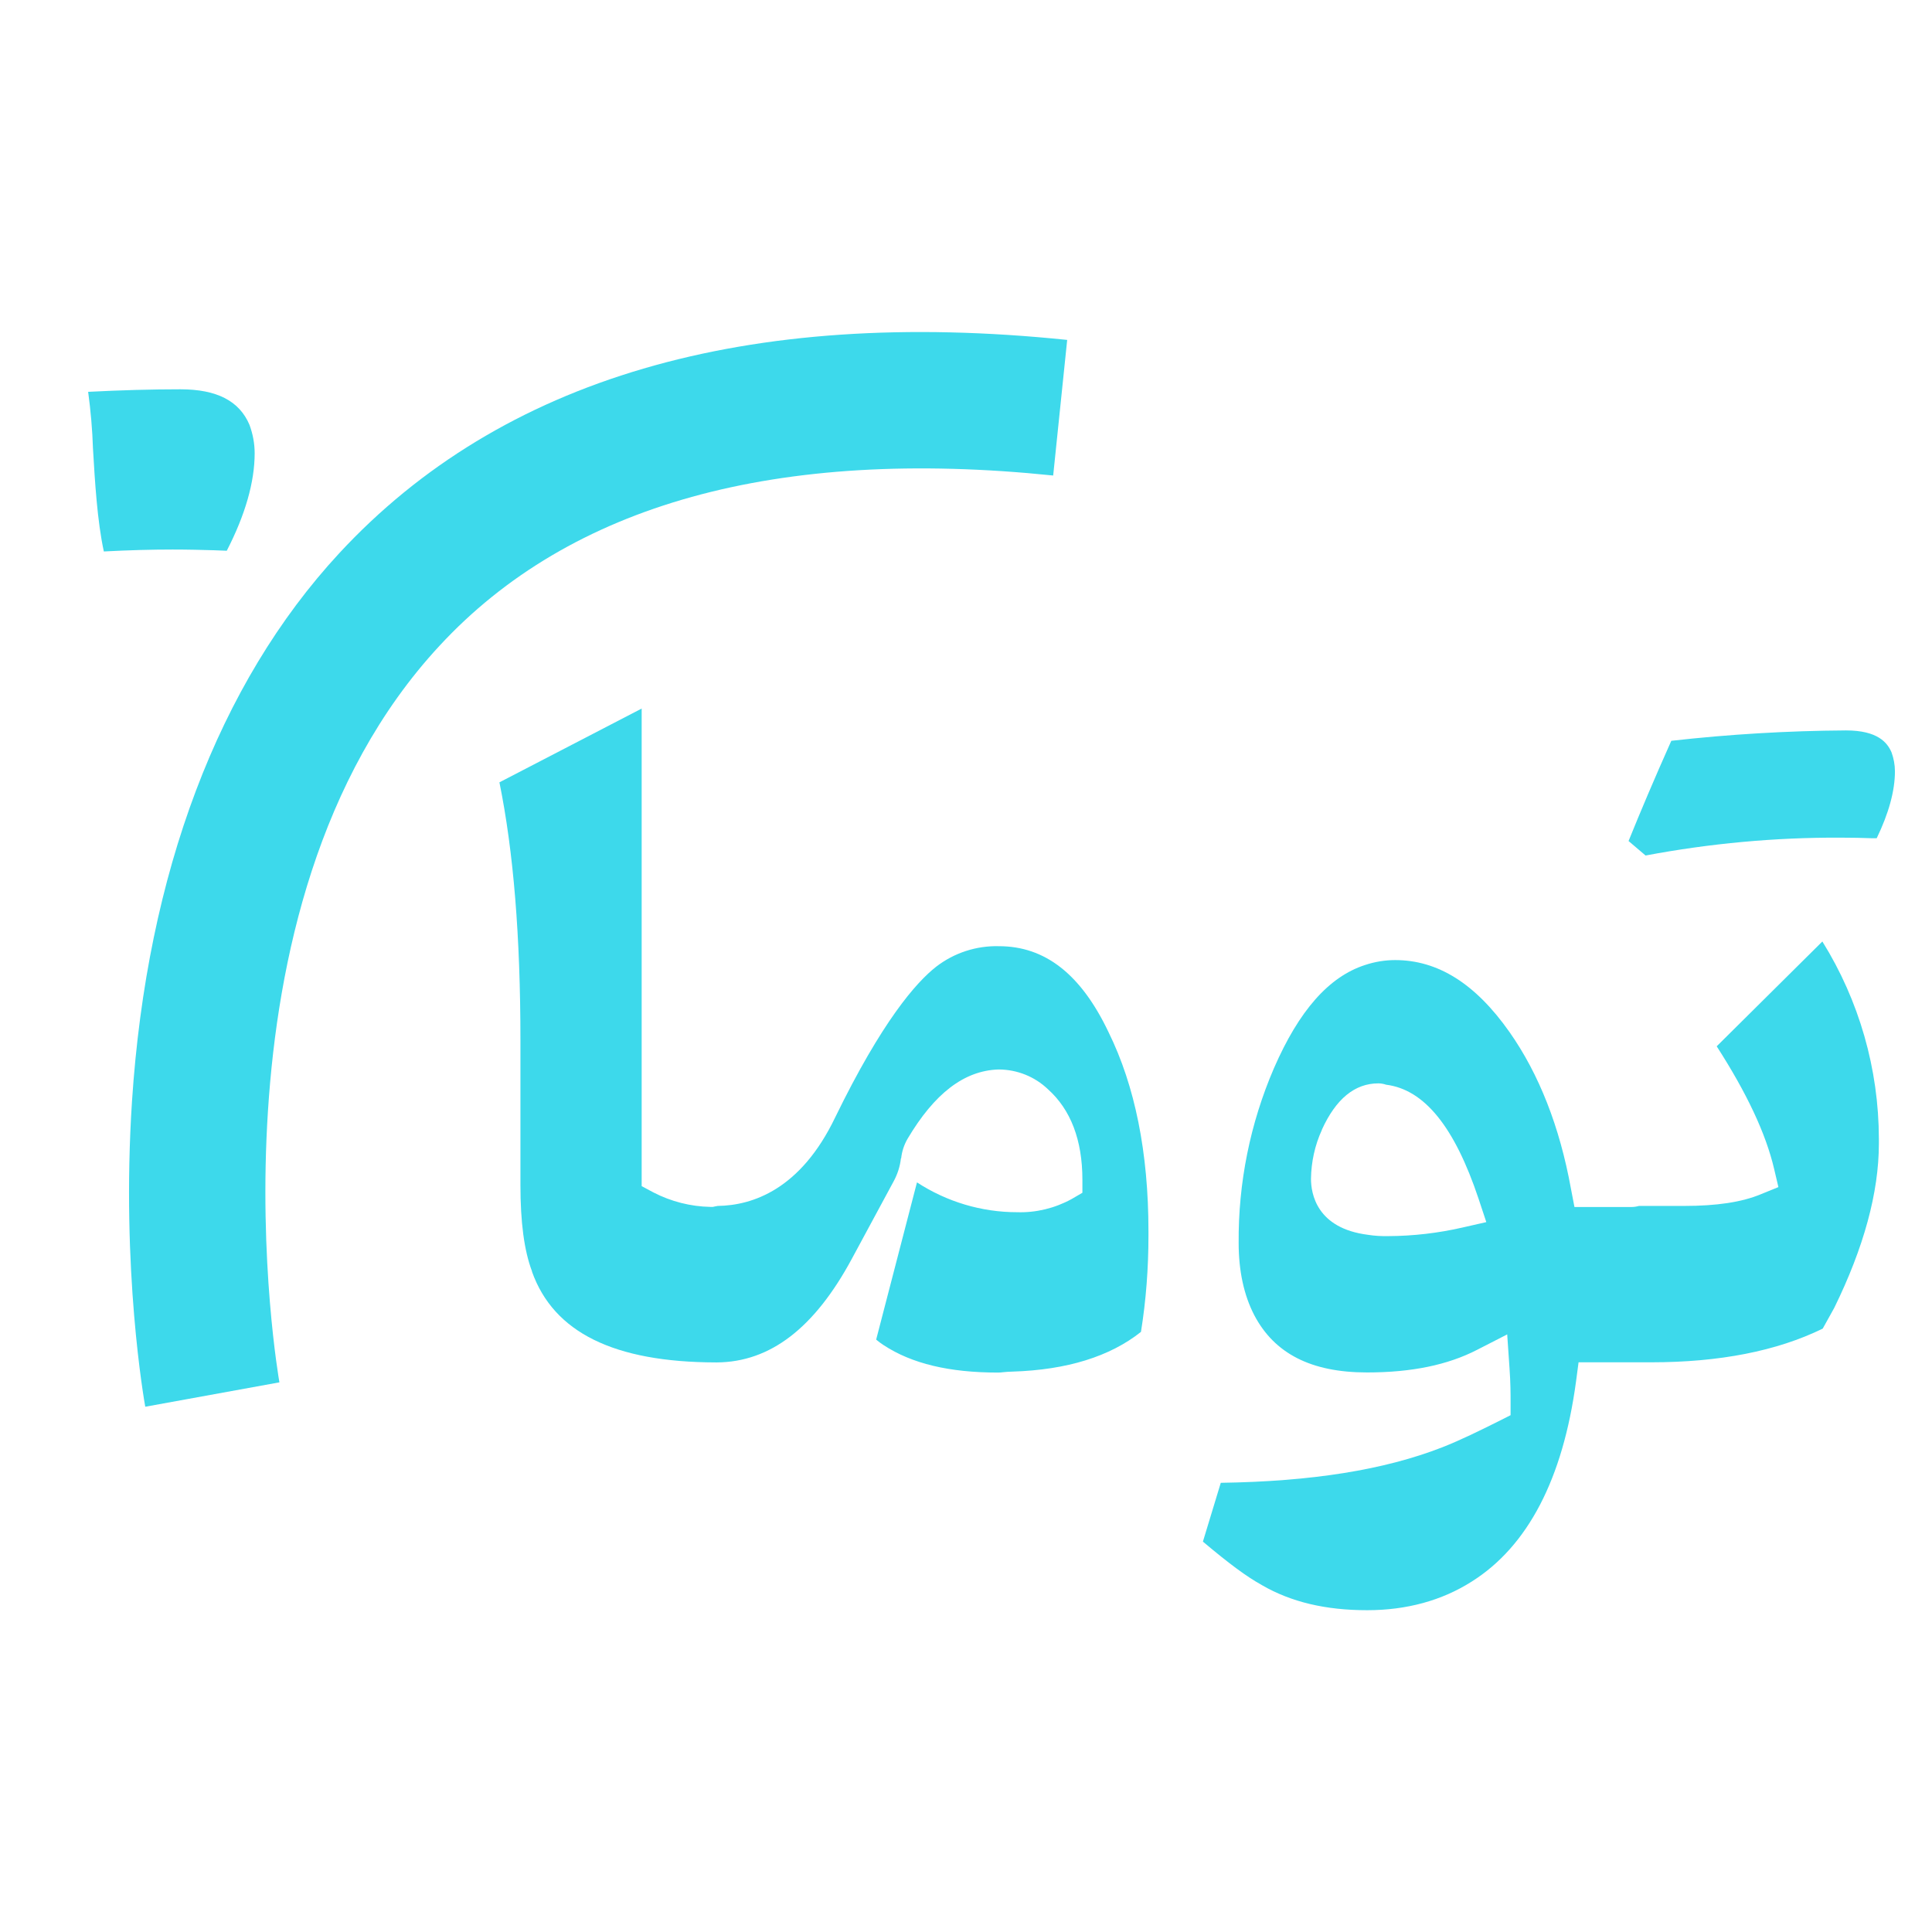
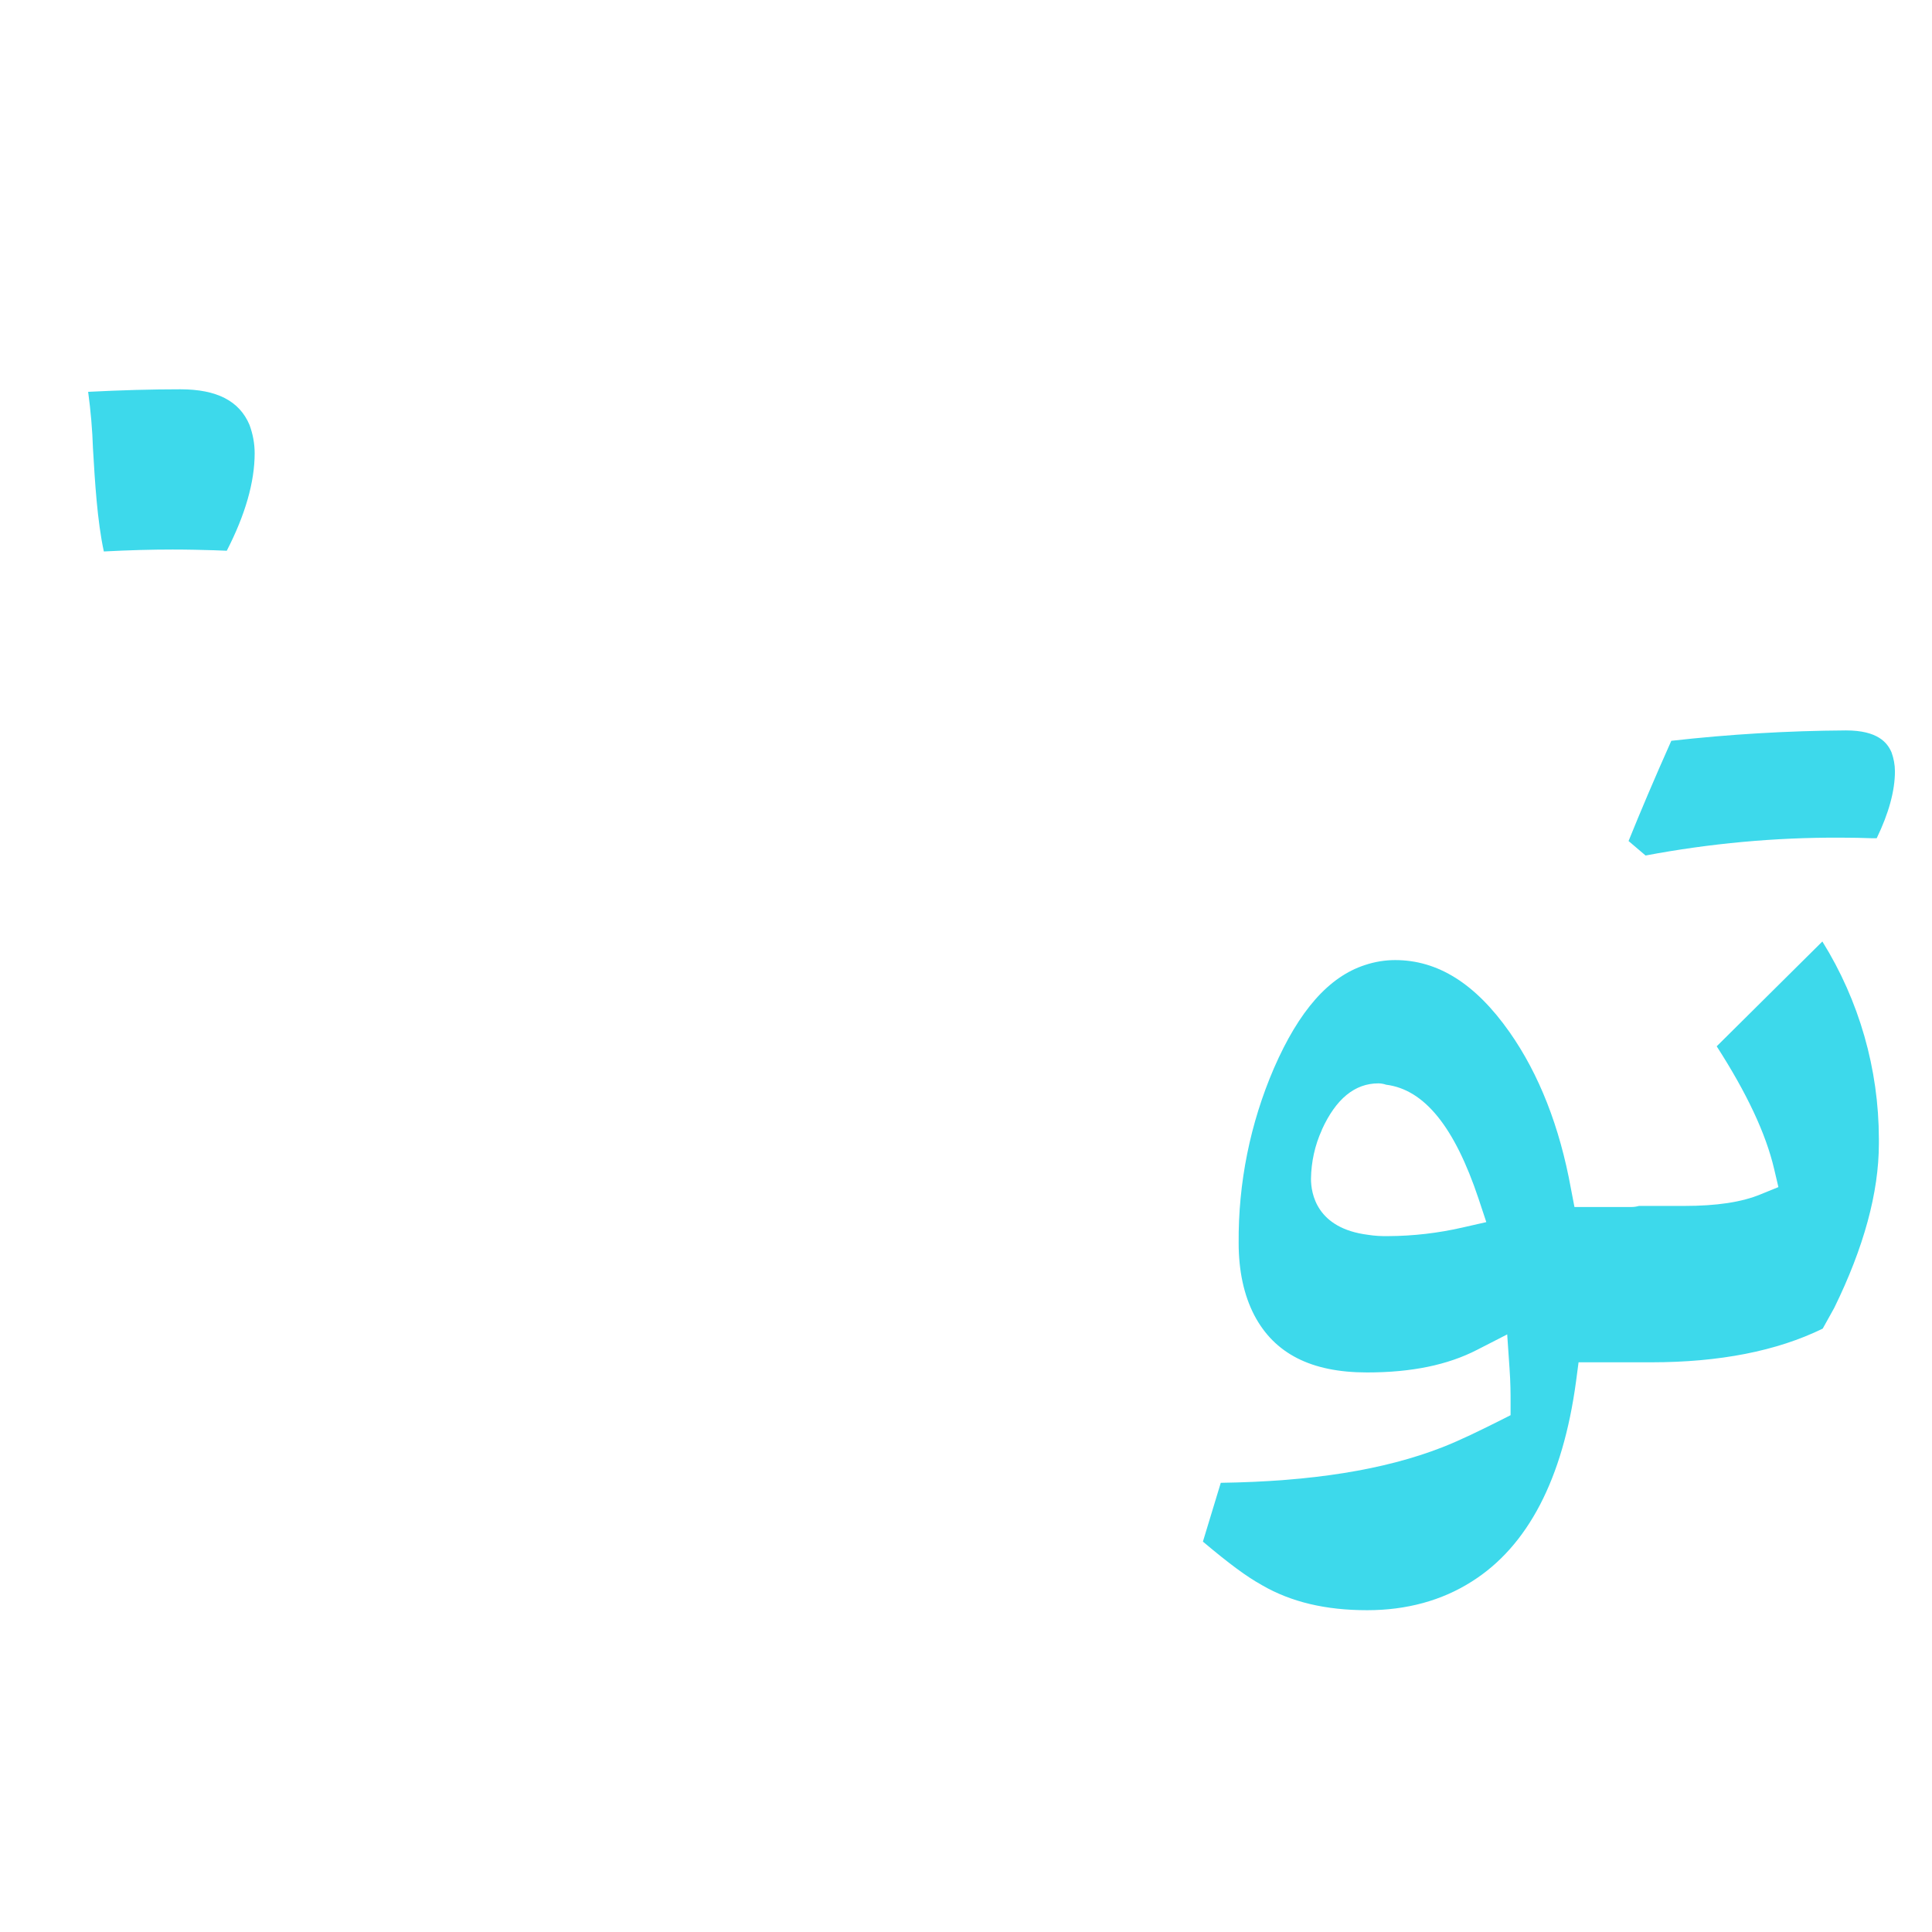
<svg xmlns="http://www.w3.org/2000/svg" width="16" height="16" viewBox="0 0 16 16" fill="none">
-   <path d="M7.463 9.593C7.469 9.536 7.487 9.481 7.516 9.431C7.739 9.055 7.984 8.867 8.267 8.857H8.273C8.424 8.858 8.569 8.916 8.678 9.02C8.867 9.189 8.964 9.441 8.964 9.771V9.878L8.873 9.931C8.735 10.006 8.58 10.044 8.423 10.039C8.129 10.039 7.841 9.953 7.594 9.792L7.256 11.094C7.274 11.11 7.294 11.124 7.315 11.138L7.318 11.14C7.551 11.293 7.861 11.367 8.264 11.367C8.276 11.367 8.293 11.366 8.308 11.364C8.331 11.362 8.357 11.359 8.386 11.359C8.835 11.345 9.193 11.234 9.449 11.03C9.491 10.768 9.511 10.502 9.511 10.236V10.195C9.511 9.548 9.4 8.993 9.18 8.547C8.952 8.068 8.655 7.836 8.273 7.836C8.086 7.831 7.902 7.891 7.754 8.005C7.586 8.136 7.304 8.459 6.917 9.253C6.631 9.85 6.233 9.983 5.944 9.987C5.937 9.988 5.93 9.99 5.922 9.991L5.904 9.995H5.884C5.72 9.992 5.558 9.951 5.411 9.875L5.314 9.823V5.868L4.136 6.479C4.253 7.055 4.31 7.756 4.31 8.616V9.813C4.31 10.123 4.341 10.357 4.406 10.529V10.532C4.586 11.035 5.084 11.281 5.928 11.283H5.936C6.379 11.28 6.745 10.999 7.055 10.424L7.402 9.781C7.433 9.723 7.454 9.659 7.461 9.593H7.463Z" fill="#3DD9EB" />
  <path d="M15.56 9.43C15.559 8.853 15.397 8.287 15.092 7.797L14.217 8.665C14.467 9.054 14.623 9.386 14.692 9.678L14.728 9.831L14.583 9.89C14.425 9.956 14.216 9.987 13.948 9.987H13.573C13.552 9.993 13.53 9.996 13.508 9.996H13.039L13.01 9.845C12.917 9.331 12.745 8.894 12.501 8.547C12.219 8.146 11.908 7.951 11.554 7.951C11.469 7.951 11.385 7.965 11.304 7.992C11.005 8.089 10.758 8.369 10.55 8.847C10.353 9.304 10.254 9.797 10.258 10.294C10.258 10.526 10.302 10.727 10.387 10.891C10.554 11.21 10.859 11.366 11.321 11.366C11.691 11.366 11.99 11.304 12.234 11.178L12.482 11.051L12.501 11.328C12.51 11.451 12.51 11.549 12.51 11.607V11.72L12.409 11.771C12.258 11.846 12.102 11.924 11.944 11.986C11.465 12.173 10.863 12.269 10.11 12.28L9.962 12.767C10.179 12.95 10.327 13.059 10.447 13.125L10.45 13.127C10.693 13.268 10.979 13.335 11.322 13.335C11.649 13.335 11.941 13.255 12.188 13.098C12.653 12.805 12.943 12.248 13.052 11.441L13.073 11.282H13.674C14.239 11.282 14.715 11.189 15.095 11.003L15.19 10.832C15.435 10.333 15.56 9.875 15.56 9.472L15.56 9.43ZM12.111 10.166C11.91 10.212 11.704 10.236 11.497 10.237C11.441 10.238 11.384 10.235 11.328 10.226C10.903 10.172 10.857 9.884 10.857 9.762C10.859 9.623 10.889 9.485 10.947 9.358L10.948 9.354C11.064 9.1 11.22 8.972 11.415 8.972C11.437 8.972 11.458 8.976 11.479 8.983C11.796 9.023 12.046 9.332 12.245 9.928L12.309 10.121L12.111 10.166Z" fill="#3DD9EB" />
  <path d="M15.287 6.049C14.804 6.052 14.321 6.081 13.841 6.135C13.7 6.451 13.584 6.725 13.487 6.965L13.628 7.085C14.158 6.985 14.697 6.935 15.237 6.937C15.339 6.937 15.428 6.939 15.506 6.942H15.542C15.642 6.735 15.693 6.549 15.693 6.388C15.693 6.334 15.683 6.281 15.665 6.231C15.631 6.152 15.553 6.049 15.287 6.049Z" fill="#3DD9EB" />
-   <path d="M1.203 11.65C1.195 11.605 1.002 10.521 1.093 9.122C1.217 7.231 1.81 5.661 2.809 4.582C4.149 3.135 6.178 2.54 8.838 2.815L8.722 3.938C6.434 3.702 4.723 4.176 3.638 5.35C1.627 7.52 2.307 11.409 2.314 11.448L1.203 11.65Z" fill="#3DD9EB" />
  <path d="M1.494 3.224C1.258 3.224 1.001 3.231 0.73 3.245C0.751 3.401 0.765 3.558 0.77 3.715C0.786 3.986 0.805 4.314 0.86 4.567C1.07 4.556 1.253 4.551 1.429 4.551C1.559 4.551 1.673 4.554 1.773 4.557L1.878 4.561C2.032 4.262 2.109 3.99 2.109 3.754C2.109 3.673 2.094 3.594 2.066 3.518C1.982 3.32 1.795 3.224 1.494 3.224Z" fill="#3DD9EB" />
</svg>